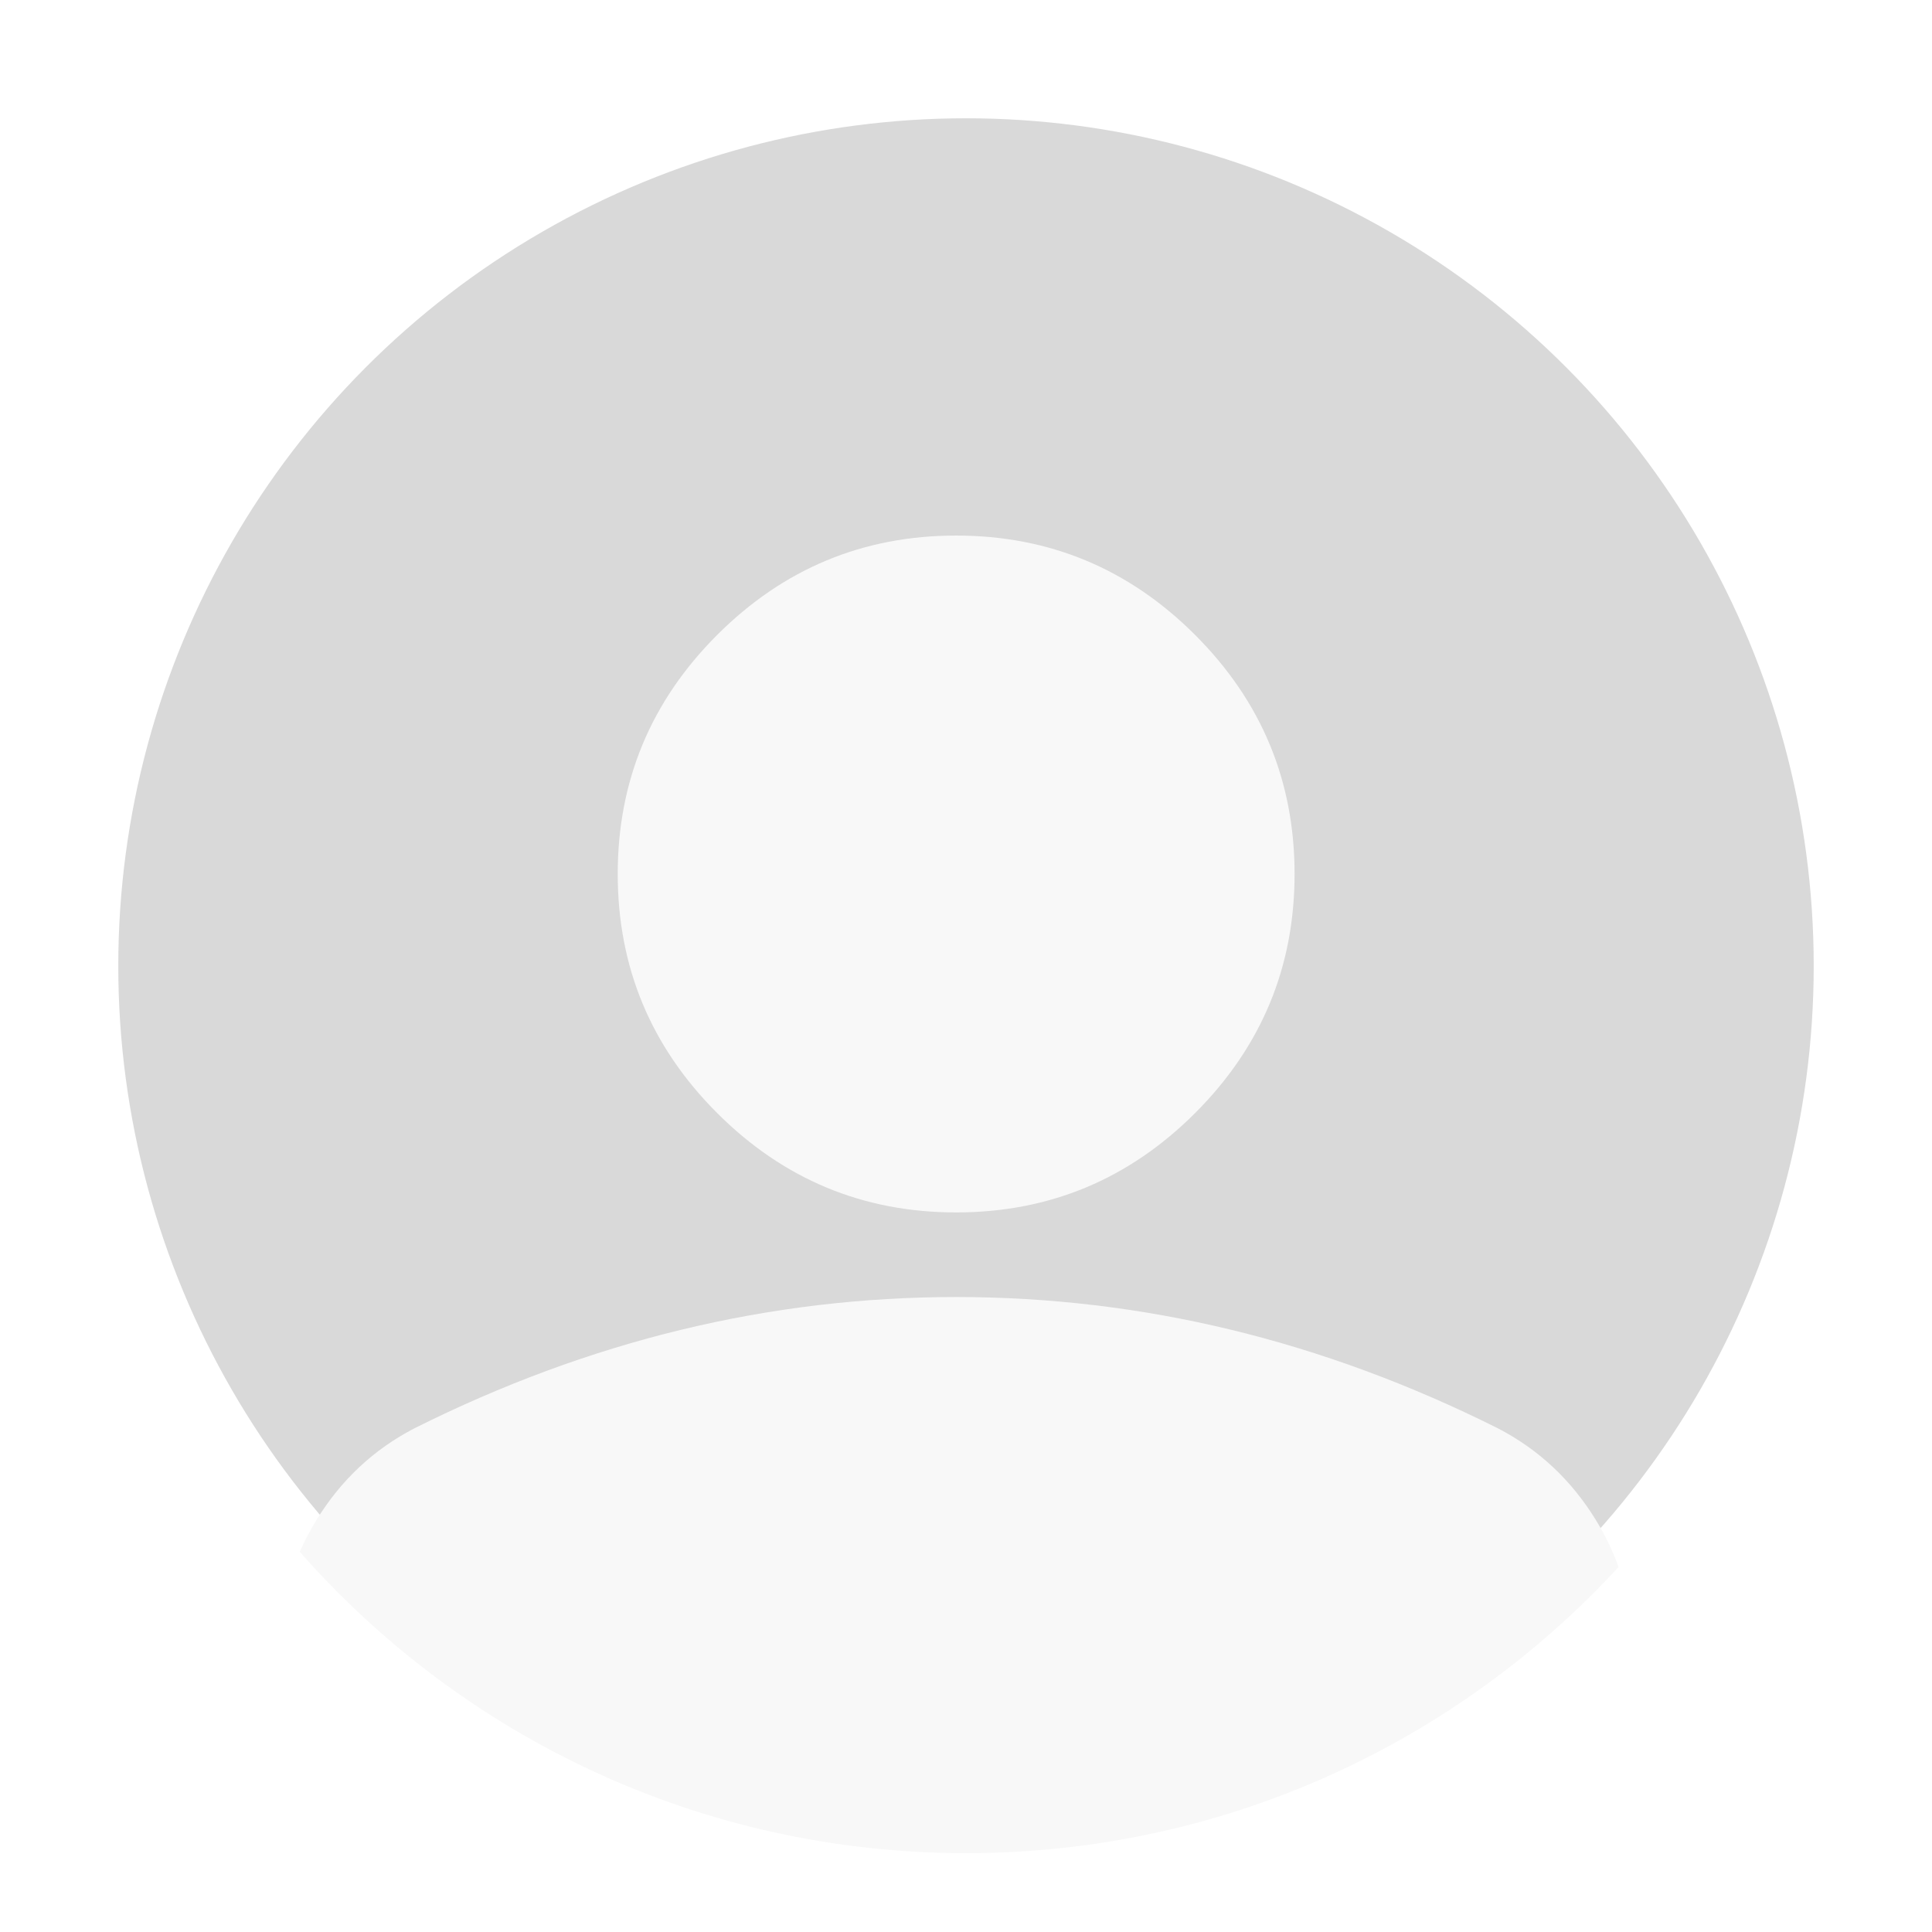
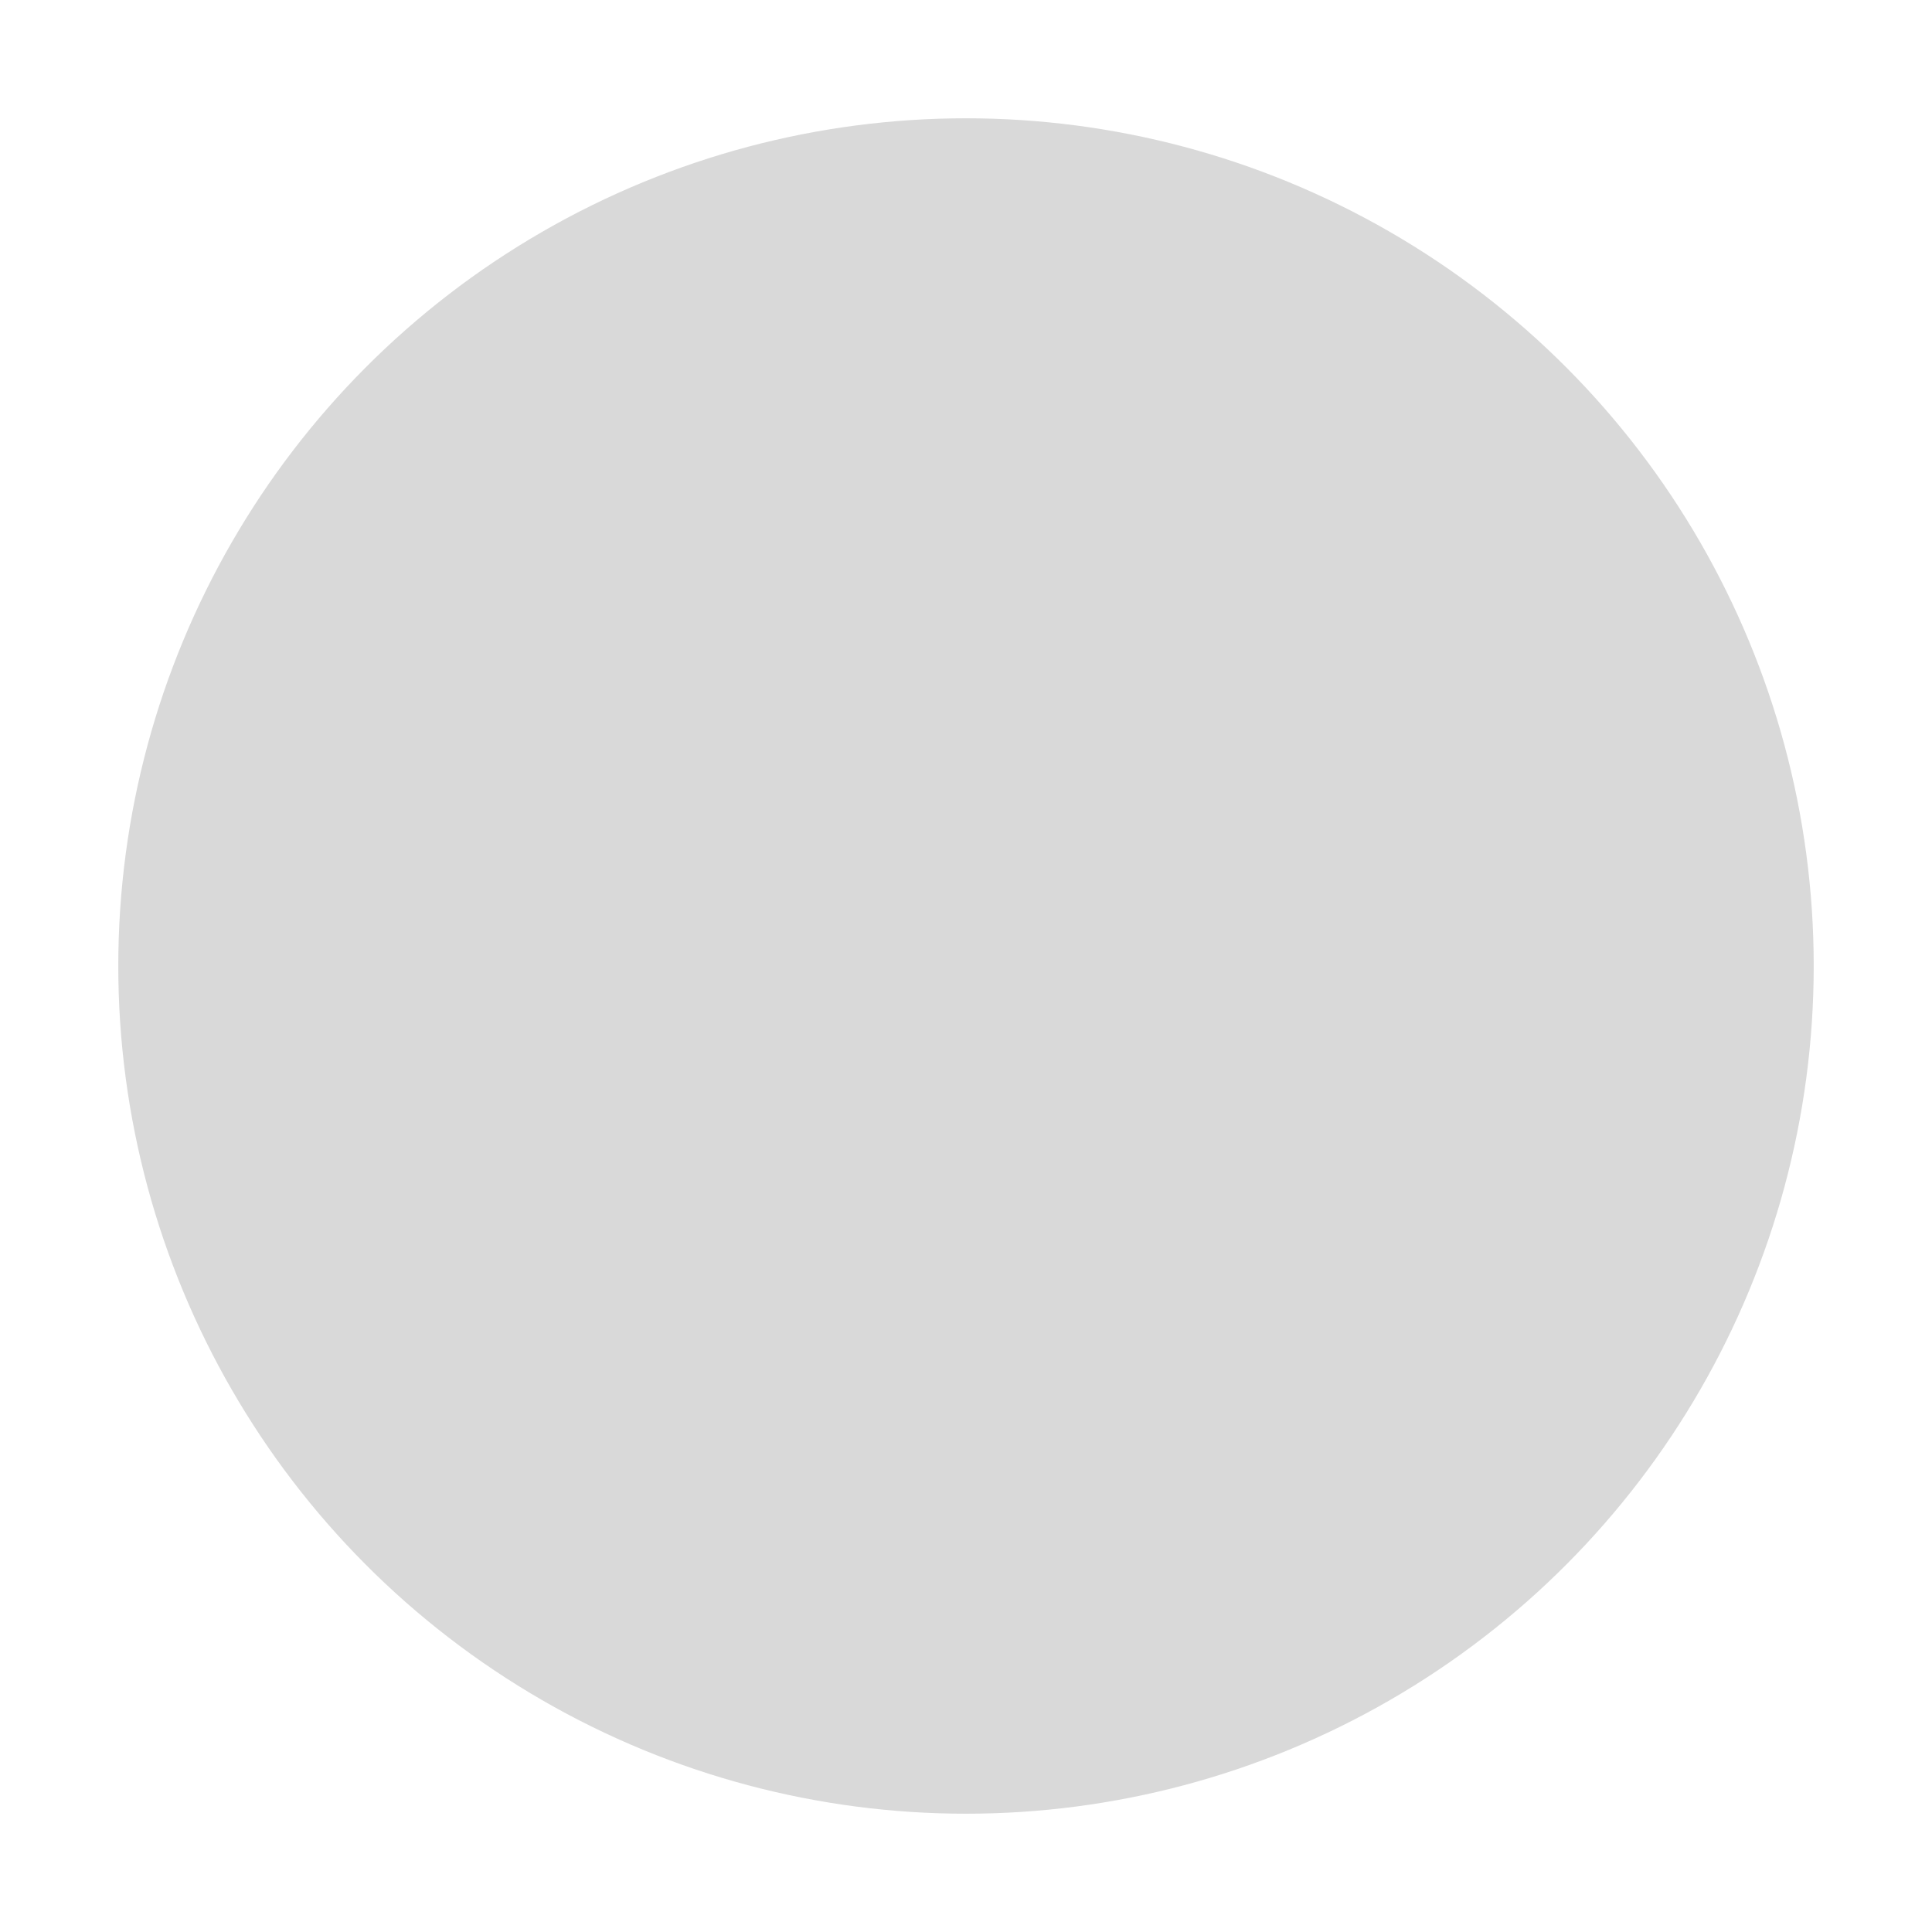
<svg xmlns="http://www.w3.org/2000/svg" width="98" height="98" viewBox="0 0 98 98" fill="none">
  <g filter="url(#filter0_d_264_2454)">
    <circle cx="49" cy="45" r="44" fill="#D9D9D9" stroke="white" stroke-width="2" />
-     <path fill-rule="evenodd" clip-rule="evenodd" d="M82.1 75.487C73.876 84.41 62.091 90 49 90C35.536 90 23.453 84.087 15.207 74.716C15.445 74.167 15.725 73.632 16.047 73.109C17.297 71.072 18.959 69.516 21.034 68.444C25.468 66.226 29.974 64.562 34.552 63.452C39.13 62.345 43.779 61.791 48.5 61.791C53.221 61.791 57.87 62.345 62.448 63.452C67.026 64.562 71.532 66.226 75.967 68.444C78.041 69.516 79.704 71.072 80.954 73.109C81.424 73.874 81.806 74.666 82.1 75.487ZM36.376 52.457C39.738 55.819 43.779 57.5 48.5 57.5C53.221 57.5 57.262 55.819 60.624 52.457C63.986 49.095 65.667 45.054 65.667 40.333C65.667 35.612 63.986 31.571 60.624 28.209C57.262 24.847 53.221 23.166 48.5 23.166C43.779 23.166 39.738 24.847 36.376 28.209C33.014 31.571 31.334 35.612 31.334 40.333C31.334 45.054 33.014 49.095 36.376 52.457Z" fill="#F8F8F8" />
  </g>
  <defs>
    <filter id="filter0_d_264_2454" x="0" y="0" width="98" height="98" filterUnits="userSpaceOnUse" color-interpolation-filters="sRGB">
      <feFlood flood-opacity="0" result="BackgroundImageFix" />
      <feColorMatrix in="SourceAlpha" type="matrix" values="0 0 0 0 0 0 0 0 0 0 0 0 0 0 0 0 0 0 127 0" result="hardAlpha" />
      <feOffset dy="4" />
      <feGaussianBlur stdDeviation="2" />
      <feComposite in2="hardAlpha" operator="out" />
      <feColorMatrix type="matrix" values="0 0 0 0 0 0 0 0 0 0 0 0 0 0 0 0 0 0 0.25 0" />
      <feBlend mode="normal" in2="BackgroundImageFix" result="effect1_dropShadow_264_2454" />
      <feBlend mode="normal" in="SourceGraphic" in2="effect1_dropShadow_264_2454" result="shape" />
    </filter>
  </defs>
</svg>